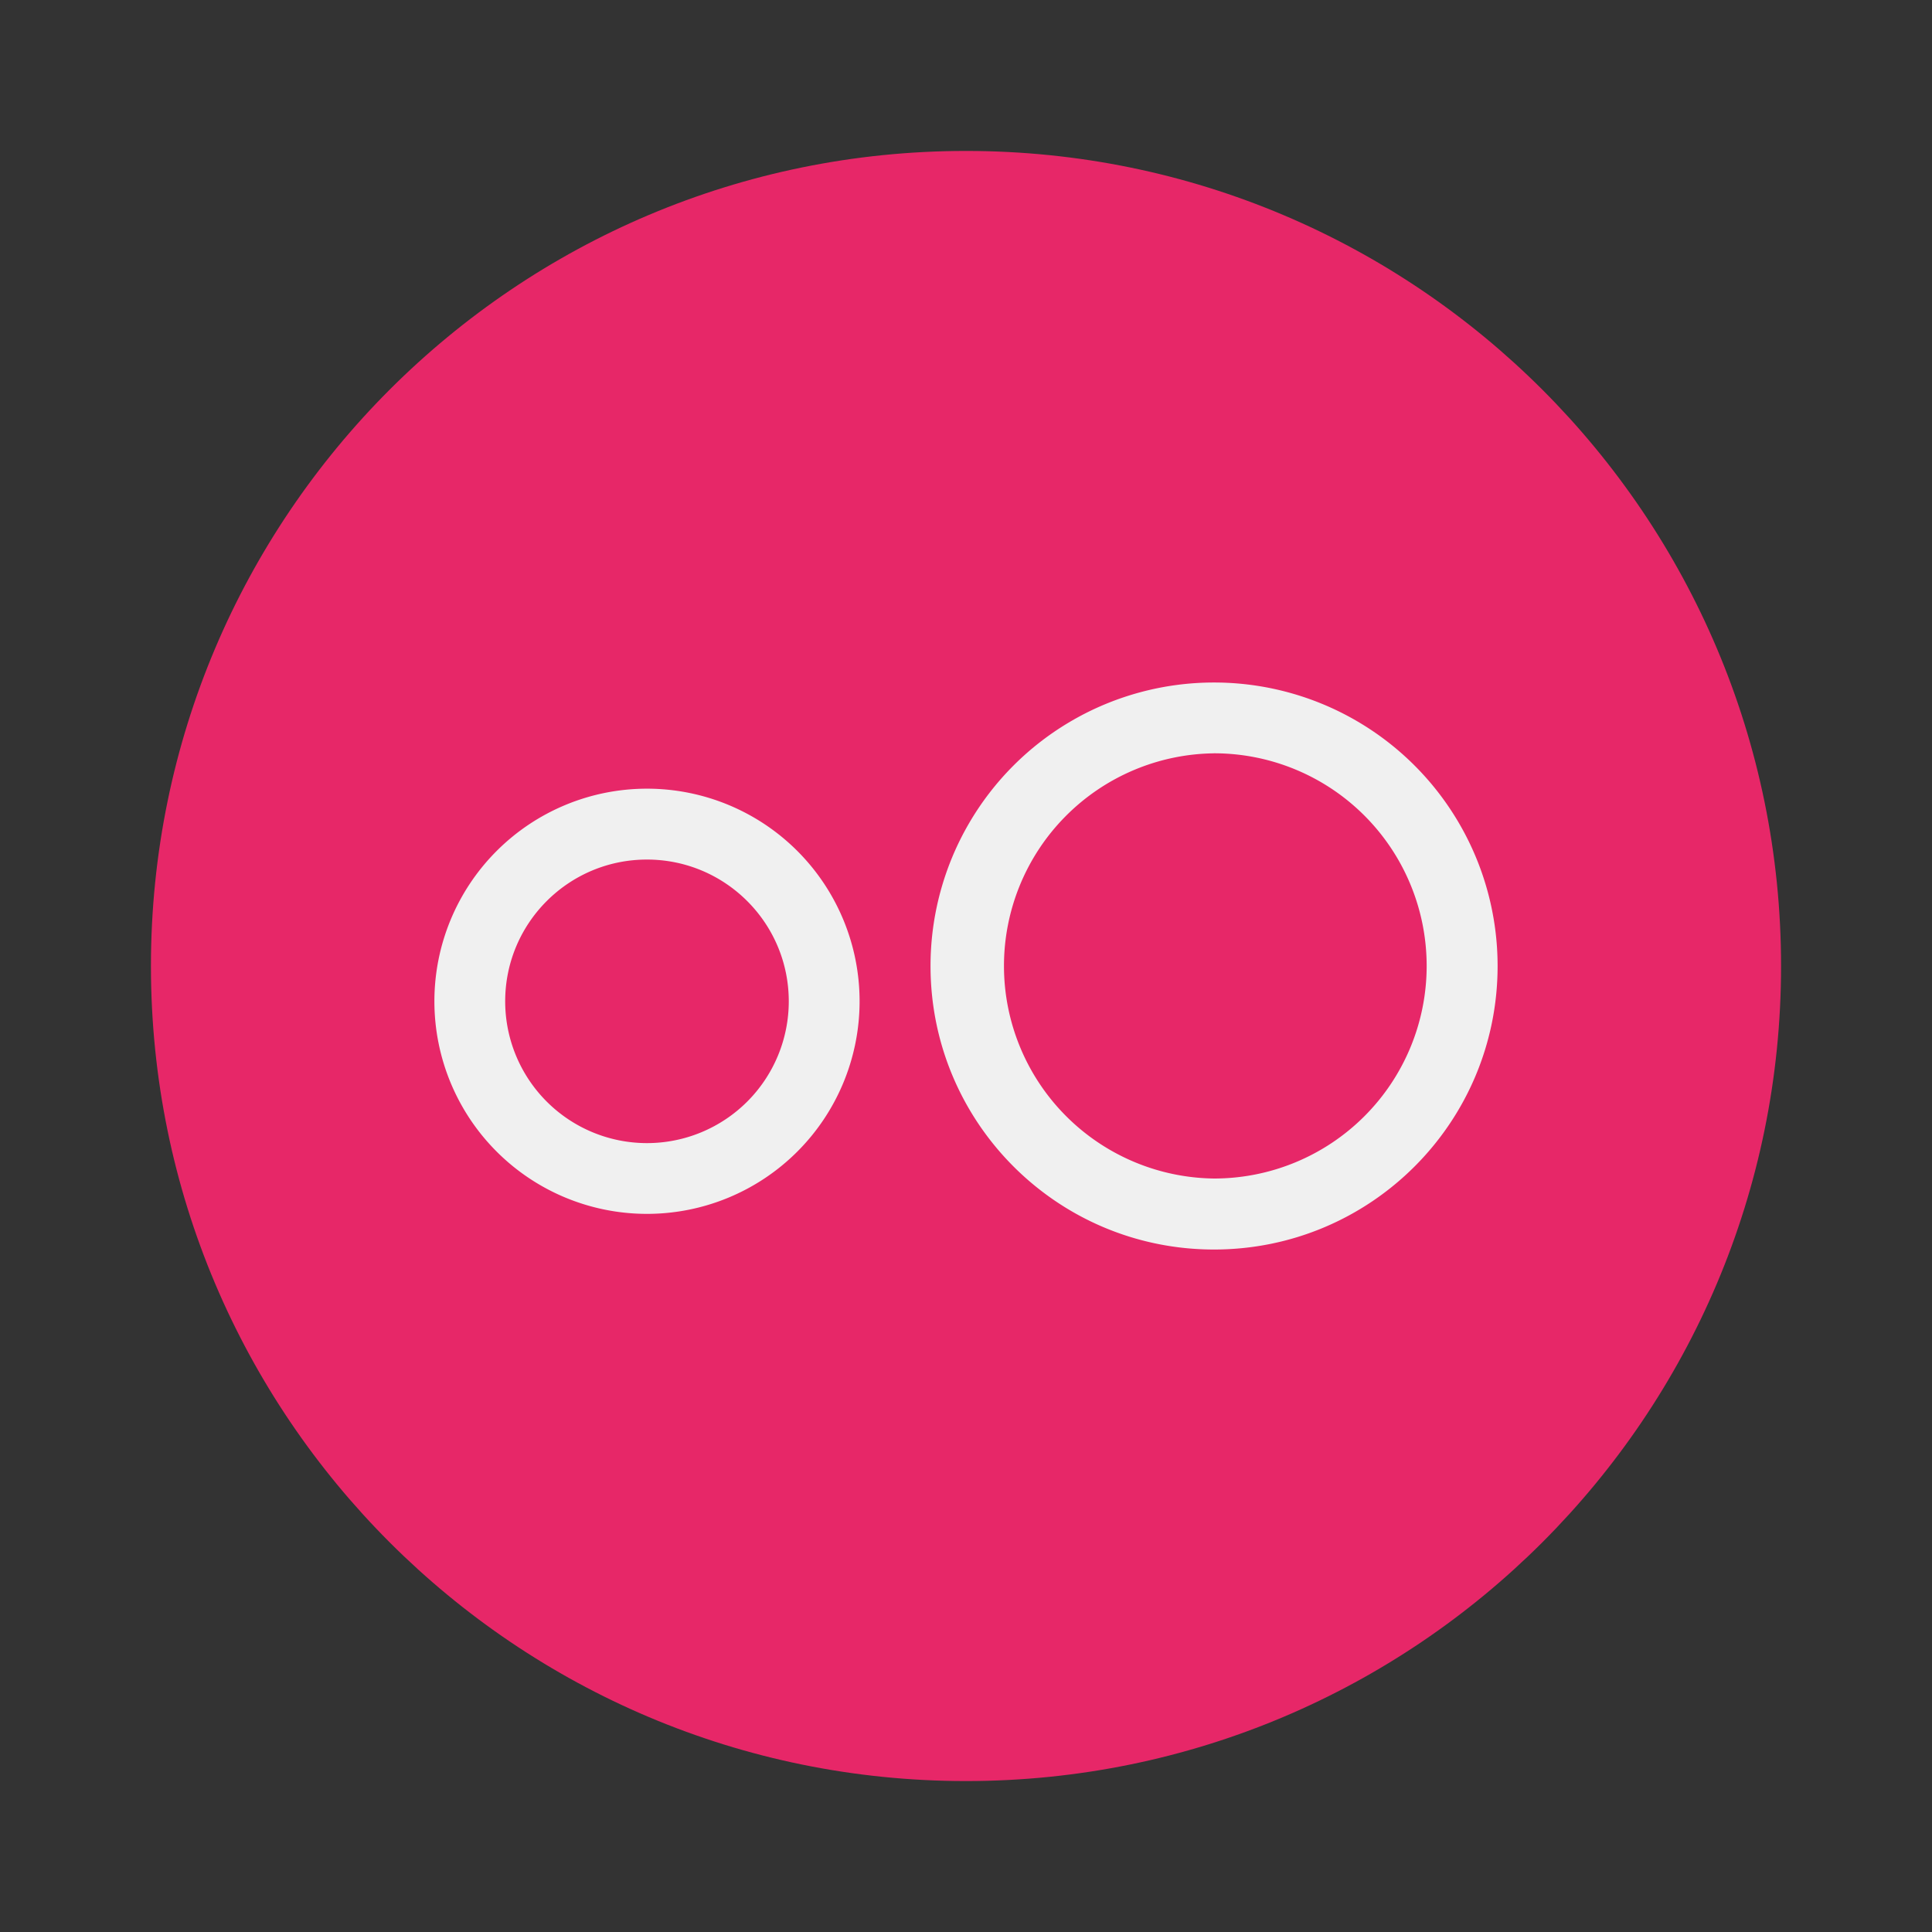
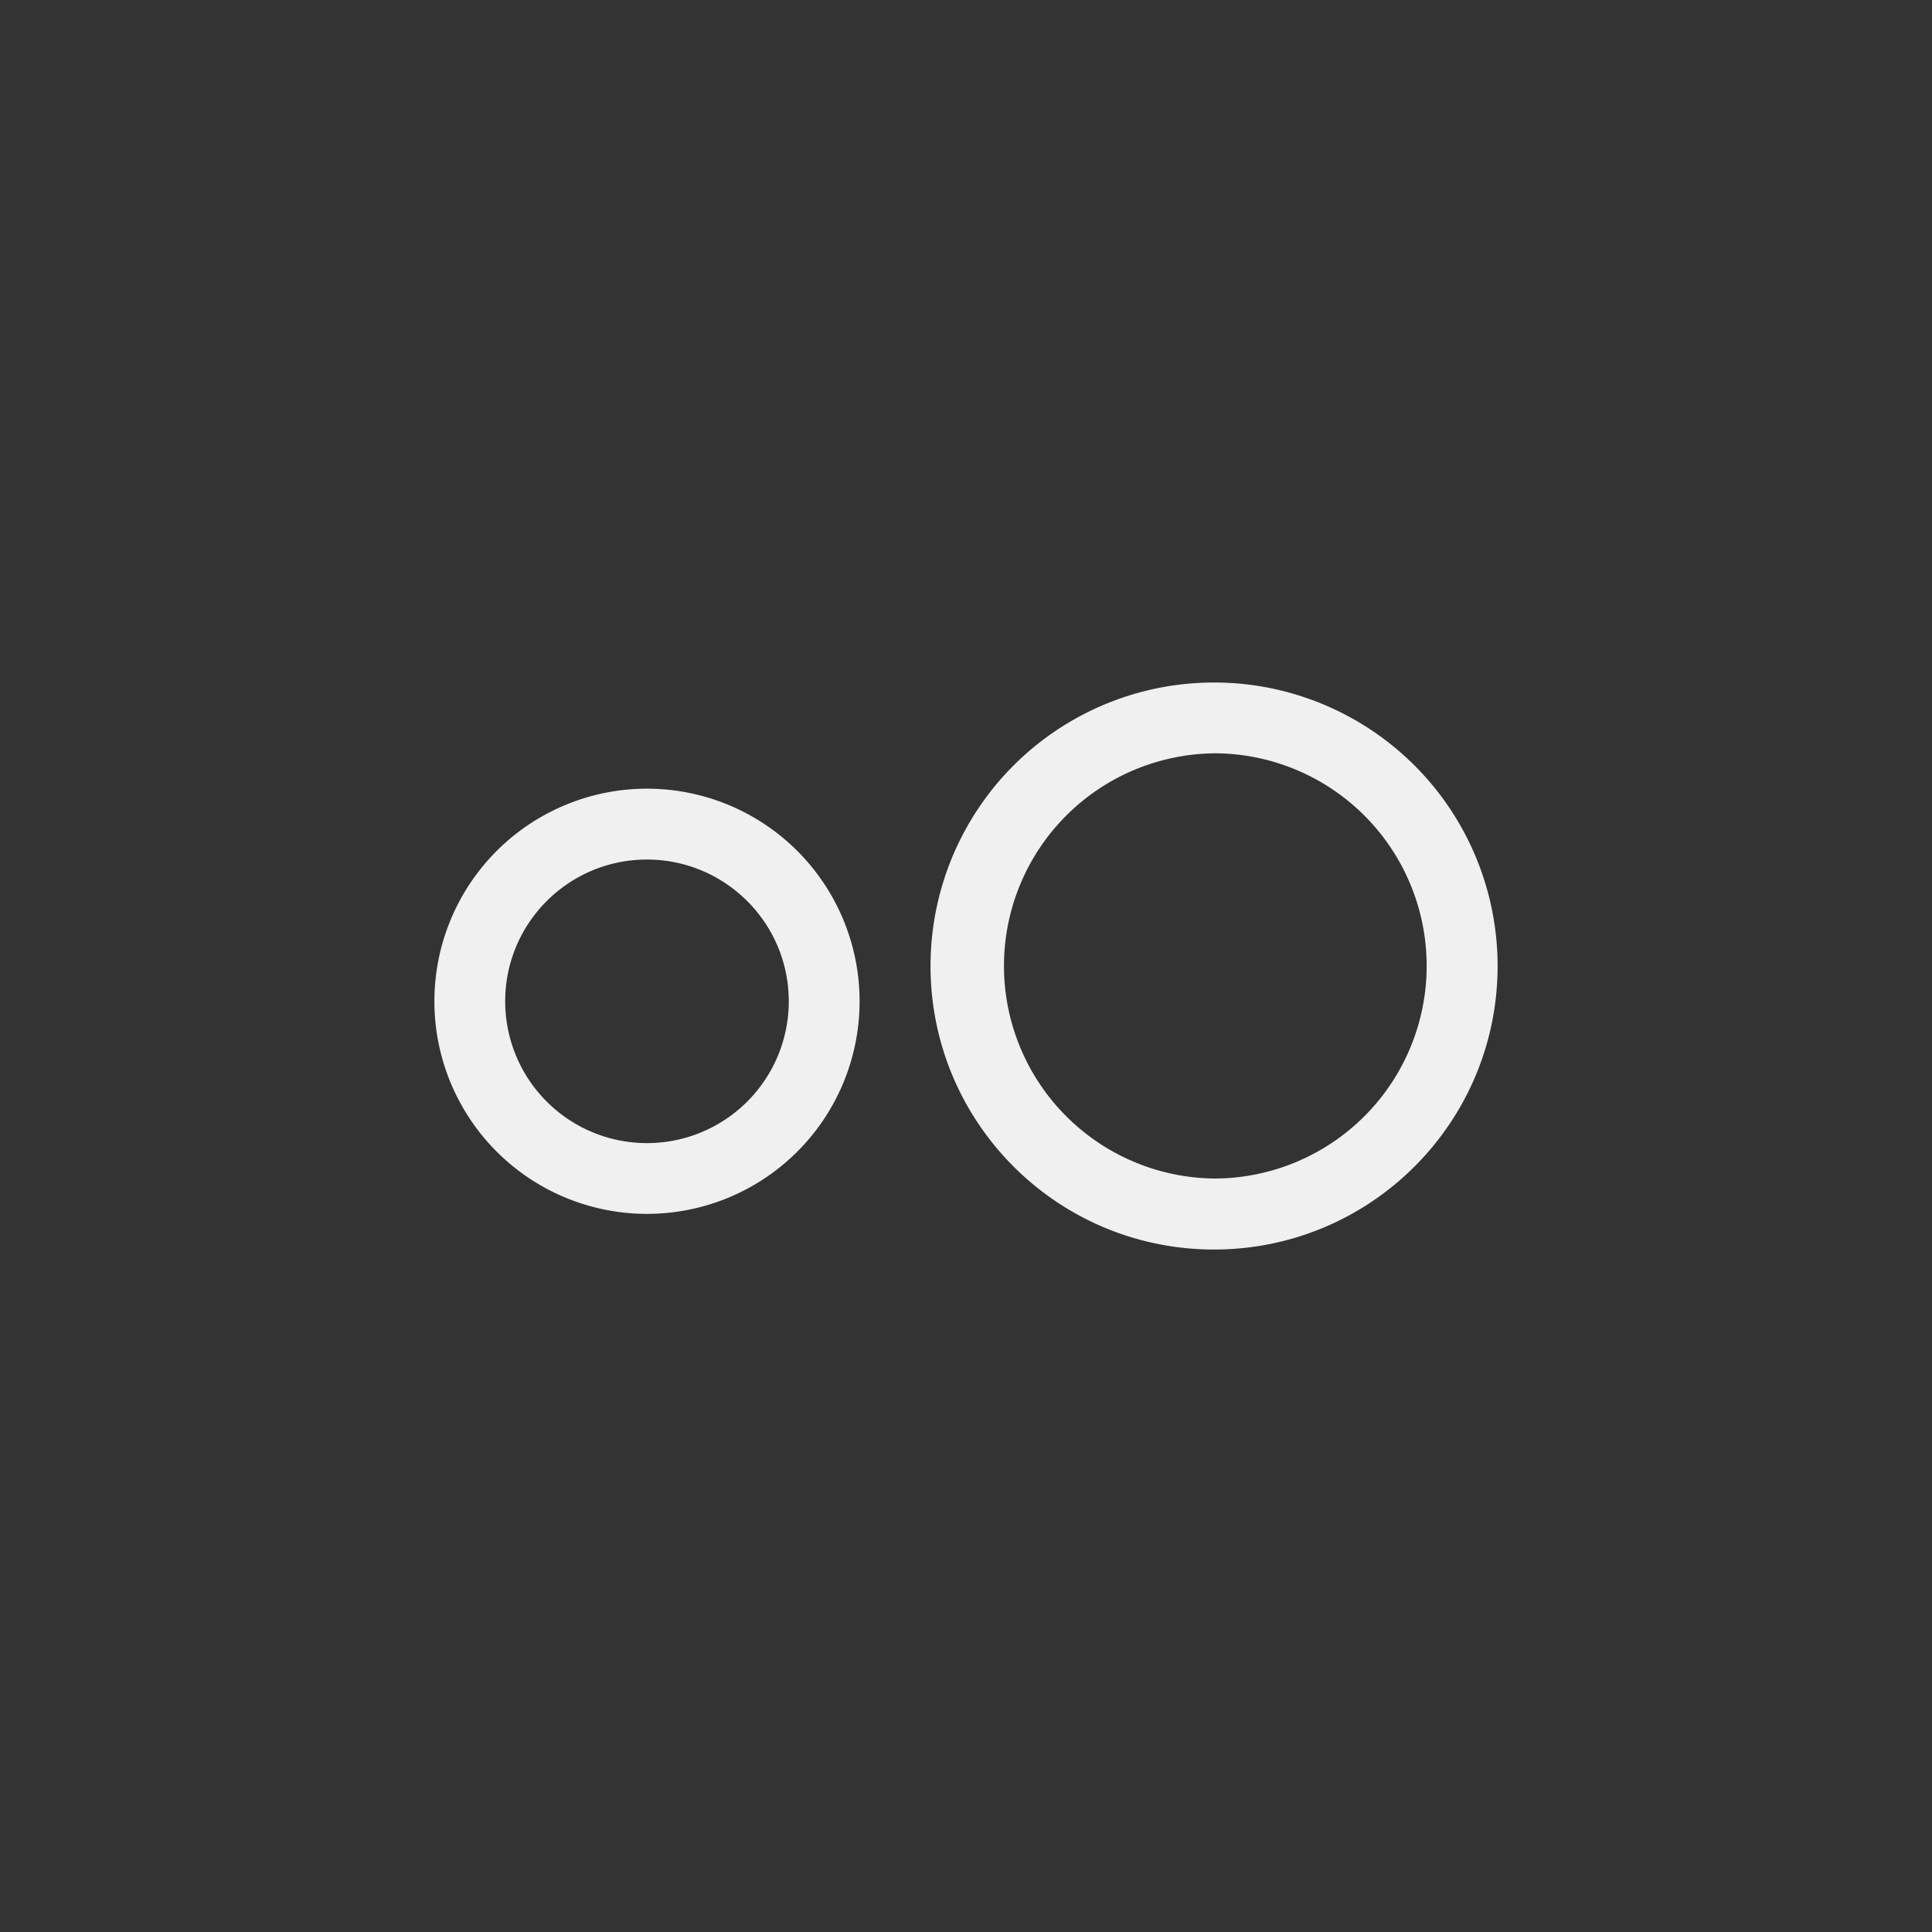
<svg xmlns="http://www.w3.org/2000/svg" width="64" height="64">
  <rect width="100%" height="100%" fill="#333333" stroke="none" />
-   <path fill="#e72768" d="M32 5c14.912 0 27 12.088 27 27S46.912 59 32 59 5 46.912 5 32 17.088 5 32 5z" />
-   <path fill="#f0f0f0" d="M40.216 22.609A9.388 9.388 0 0 0 30.825 32c0 5.187 4.2 9.392 9.391 9.392 5.187 0 9.394-4.2 9.394-9.392a9.39 9.39 0 0 0-9.394-9.391zm0 2.345a7.043 7.043 0 1 1 .002 14.086 7.043 7.043 0 0 1-.002-14.085zm-18.785 1.172a7.042 7.042 0 1 0 .003 14.085 7.042 7.042 0 0 0-.003-14.085zm0 2.348c2.591 0 4.698 2.1 4.698 4.696a4.697 4.697 0 0 1-9.394 0c0-2.592 2.1-4.696 4.696-4.696z" />
+   <path fill="#f0f0f0" d="M40.216 22.609A9.388 9.388 0 0 0 30.825 32c0 5.187 4.2 9.392 9.391 9.392 5.187 0 9.394-4.2 9.394-9.392a9.39 9.39 0 0 0-9.394-9.391m0 2.345a7.043 7.043 0 1 1 .002 14.086 7.043 7.043 0 0 1-.002-14.085zm-18.785 1.172a7.042 7.042 0 1 0 .003 14.085 7.042 7.042 0 0 0-.003-14.085zm0 2.348c2.591 0 4.698 2.1 4.698 4.696a4.697 4.697 0 0 1-9.394 0c0-2.592 2.1-4.696 4.696-4.696z" />
</svg>